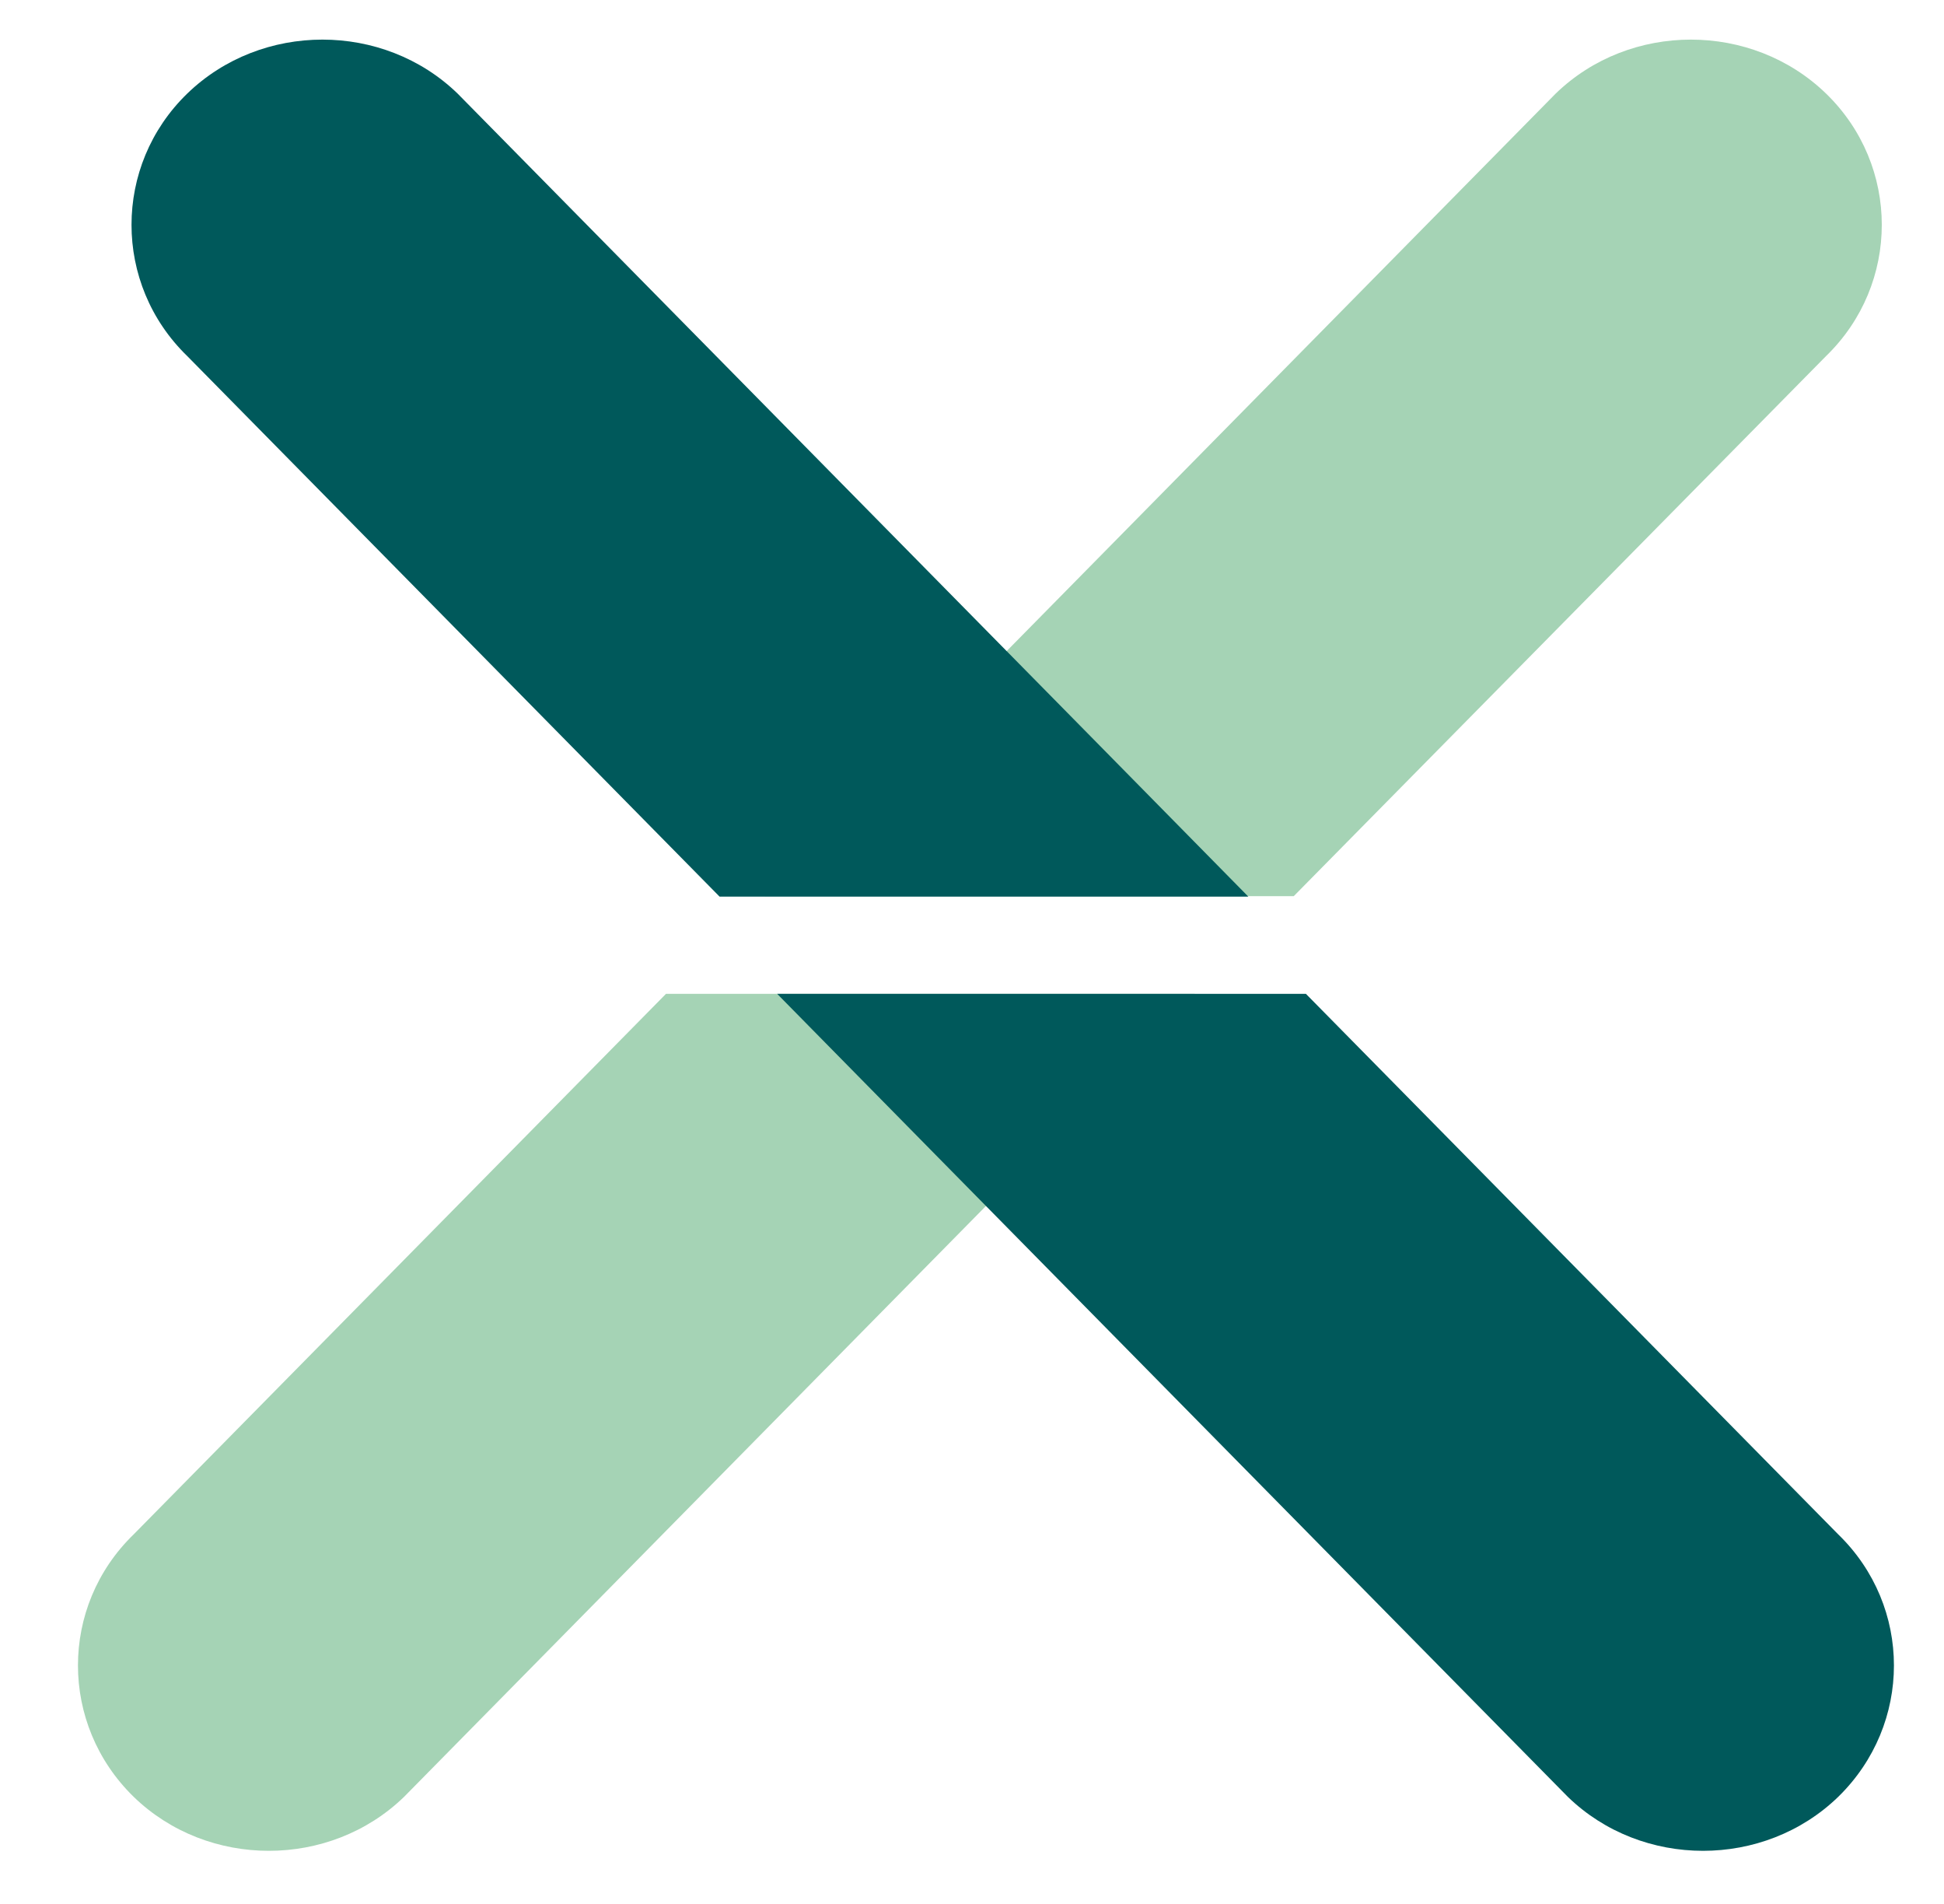
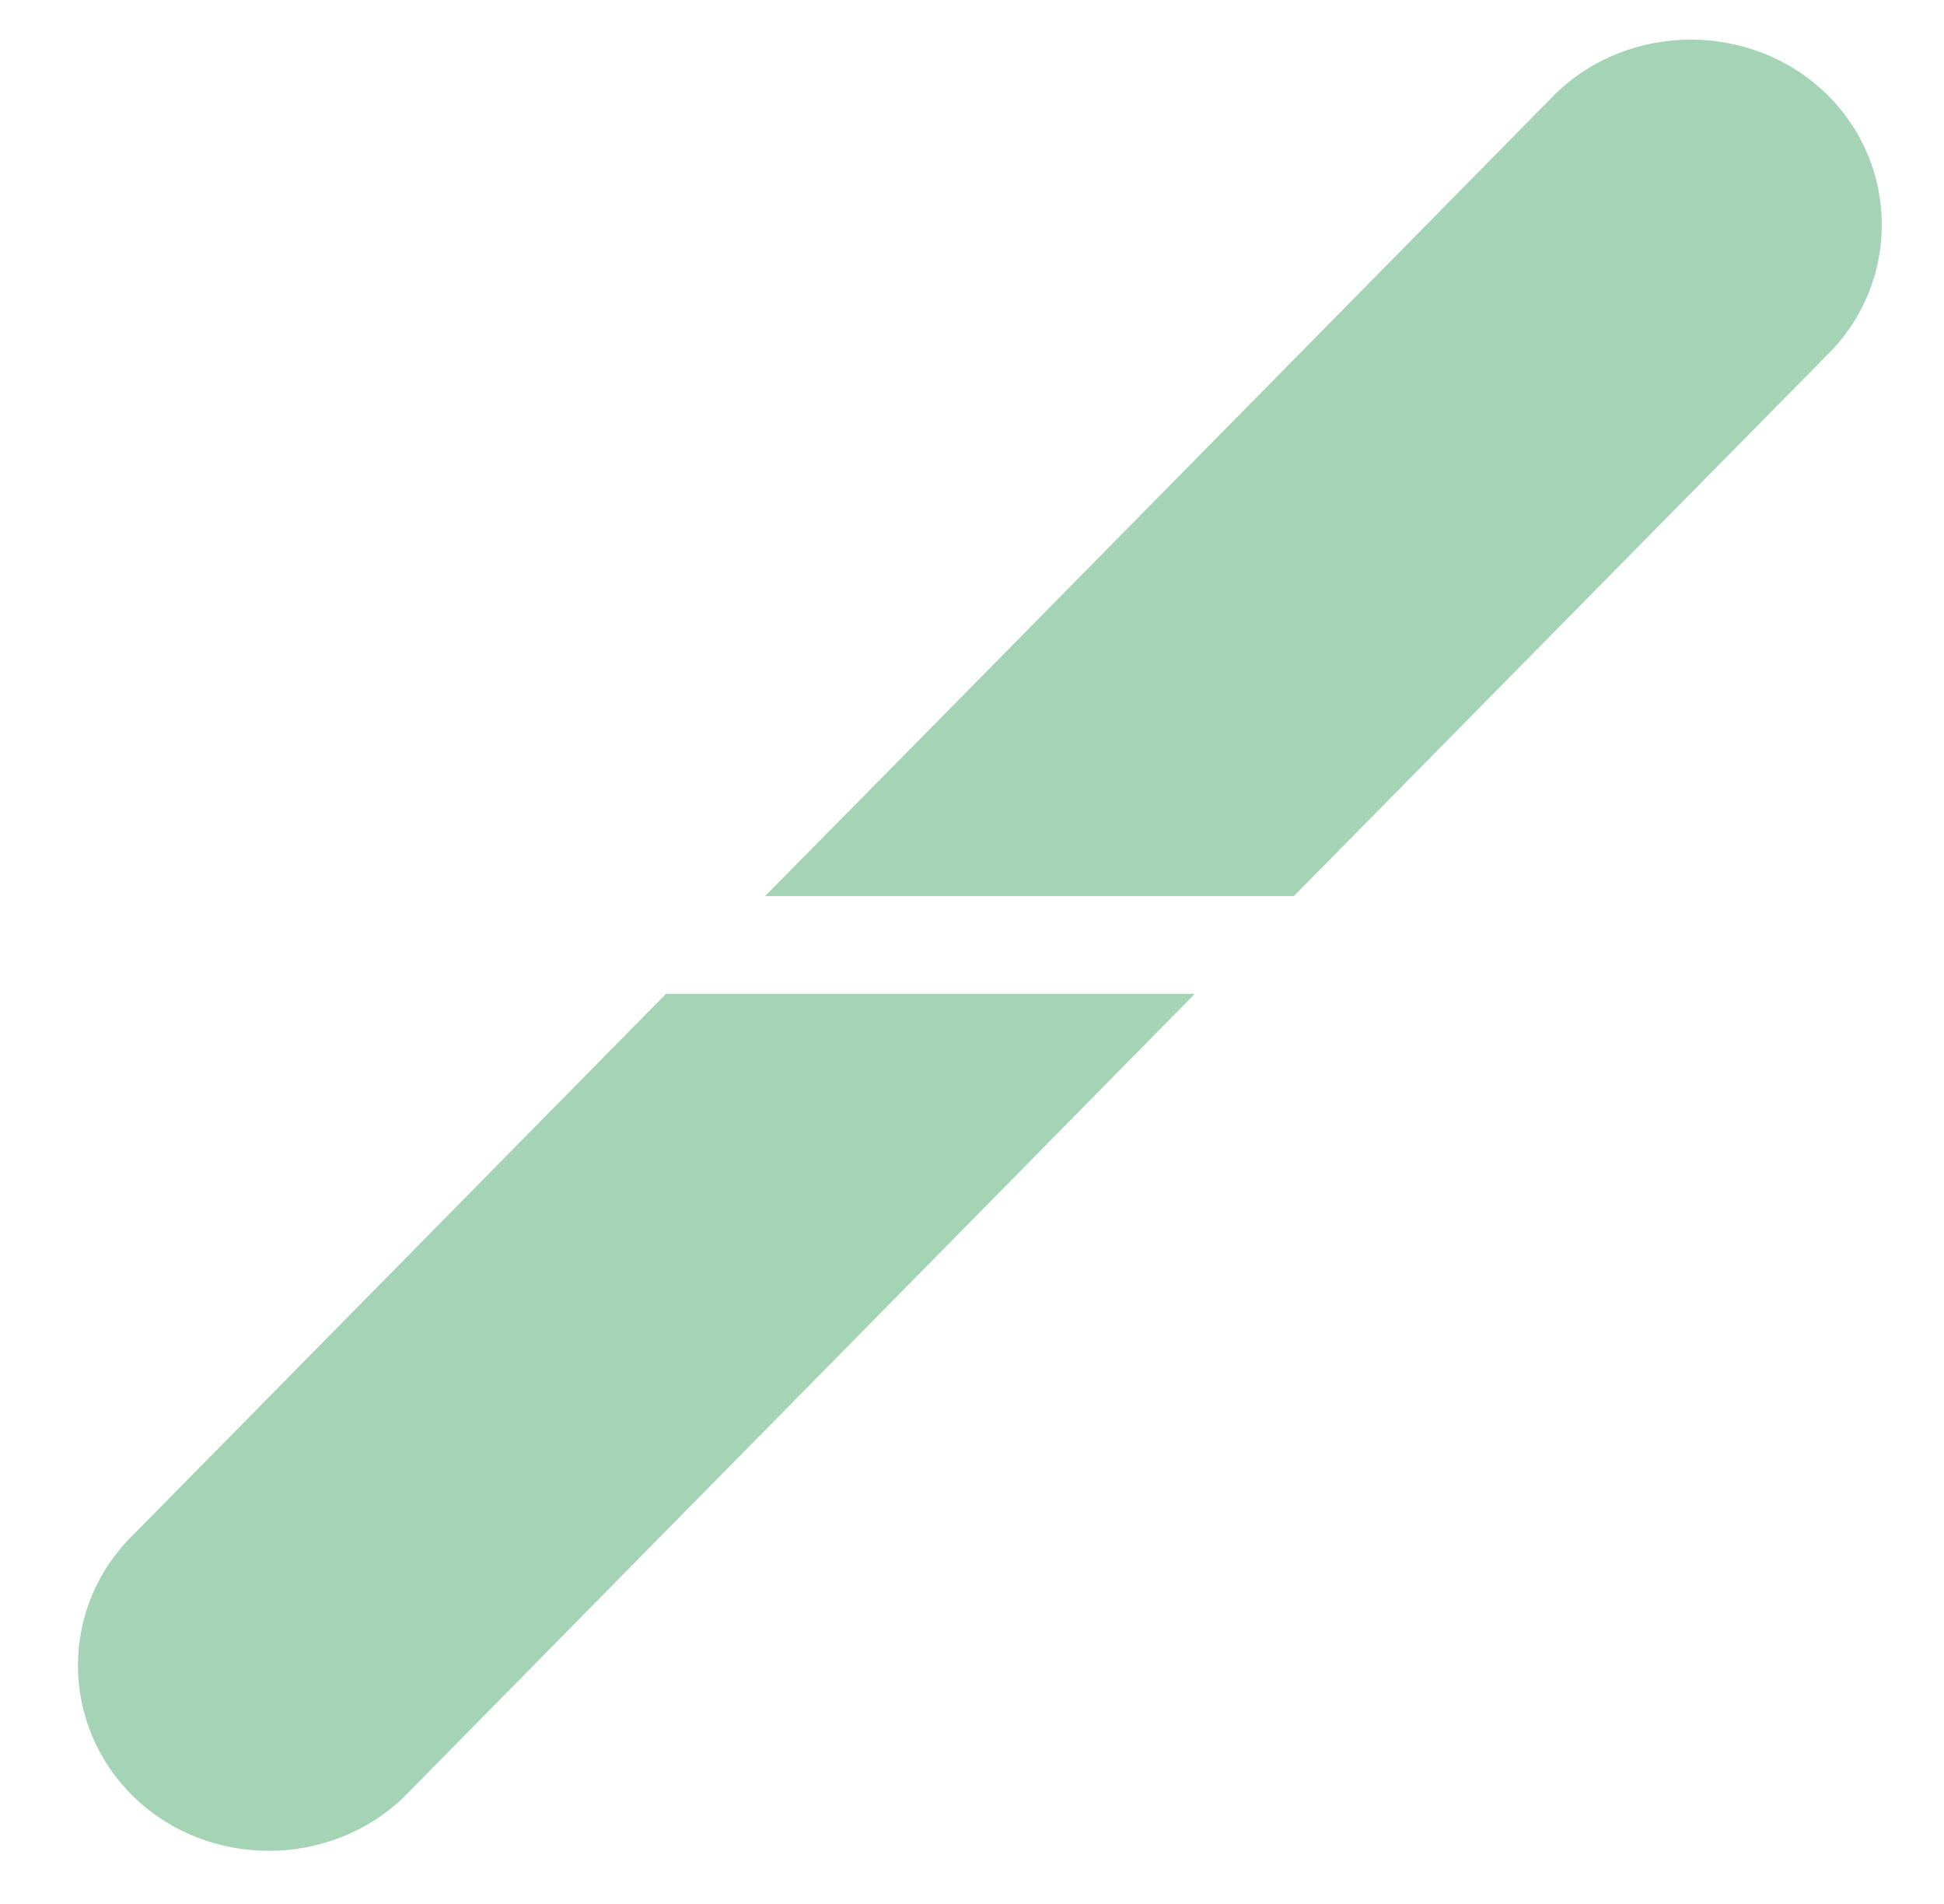
<svg xmlns="http://www.w3.org/2000/svg" version="1.1" id="Calque_1" x="0px" y="0px" viewBox="0 0 432 423.1" style="enable-background:new 0 0 432 423.1;" xml:space="preserve">
  <style type="text/css">
	.st0{fill:#A5D3B5;}
	.st1{fill:#00595B;}
</style>
  <g>
    <path class="st0" d="M405.8,20.8c-16.5-16-43.6-16-60.1,0L207.6,161L170,199.1l78.9,0l38.6,0L405.8,79.1   C422.3,63.1,422.3,36.8,405.8,20.8z" />
    <path class="st0" d="M186.6,220.8l-38.6,0L29.7,340.9c-16.5,16-16.5,42.2,0,58.3c16.5,16,43.6,16,60.1,0L227.9,259l37.6-38.2   L186.6,220.8z" />
-     <path class="st1" d="M41.6,20.8c16.5-16,43.6-16,60.1,0L239.8,161l37.6,38.2l-78.9,0l-38.6,0L41.6,79.1   C25.1,63.1,25.1,36.8,41.6,20.8z" />
-     <path class="st1" d="M251.6,220.8l38.6,0l118.3,120.1c16.5,16,16.5,42.2,0,58.3c-16.5,16-43.6,16-60.1,0L210.3,259l-37.6-38.2   L251.6,220.8z" />
  </g>
</svg>